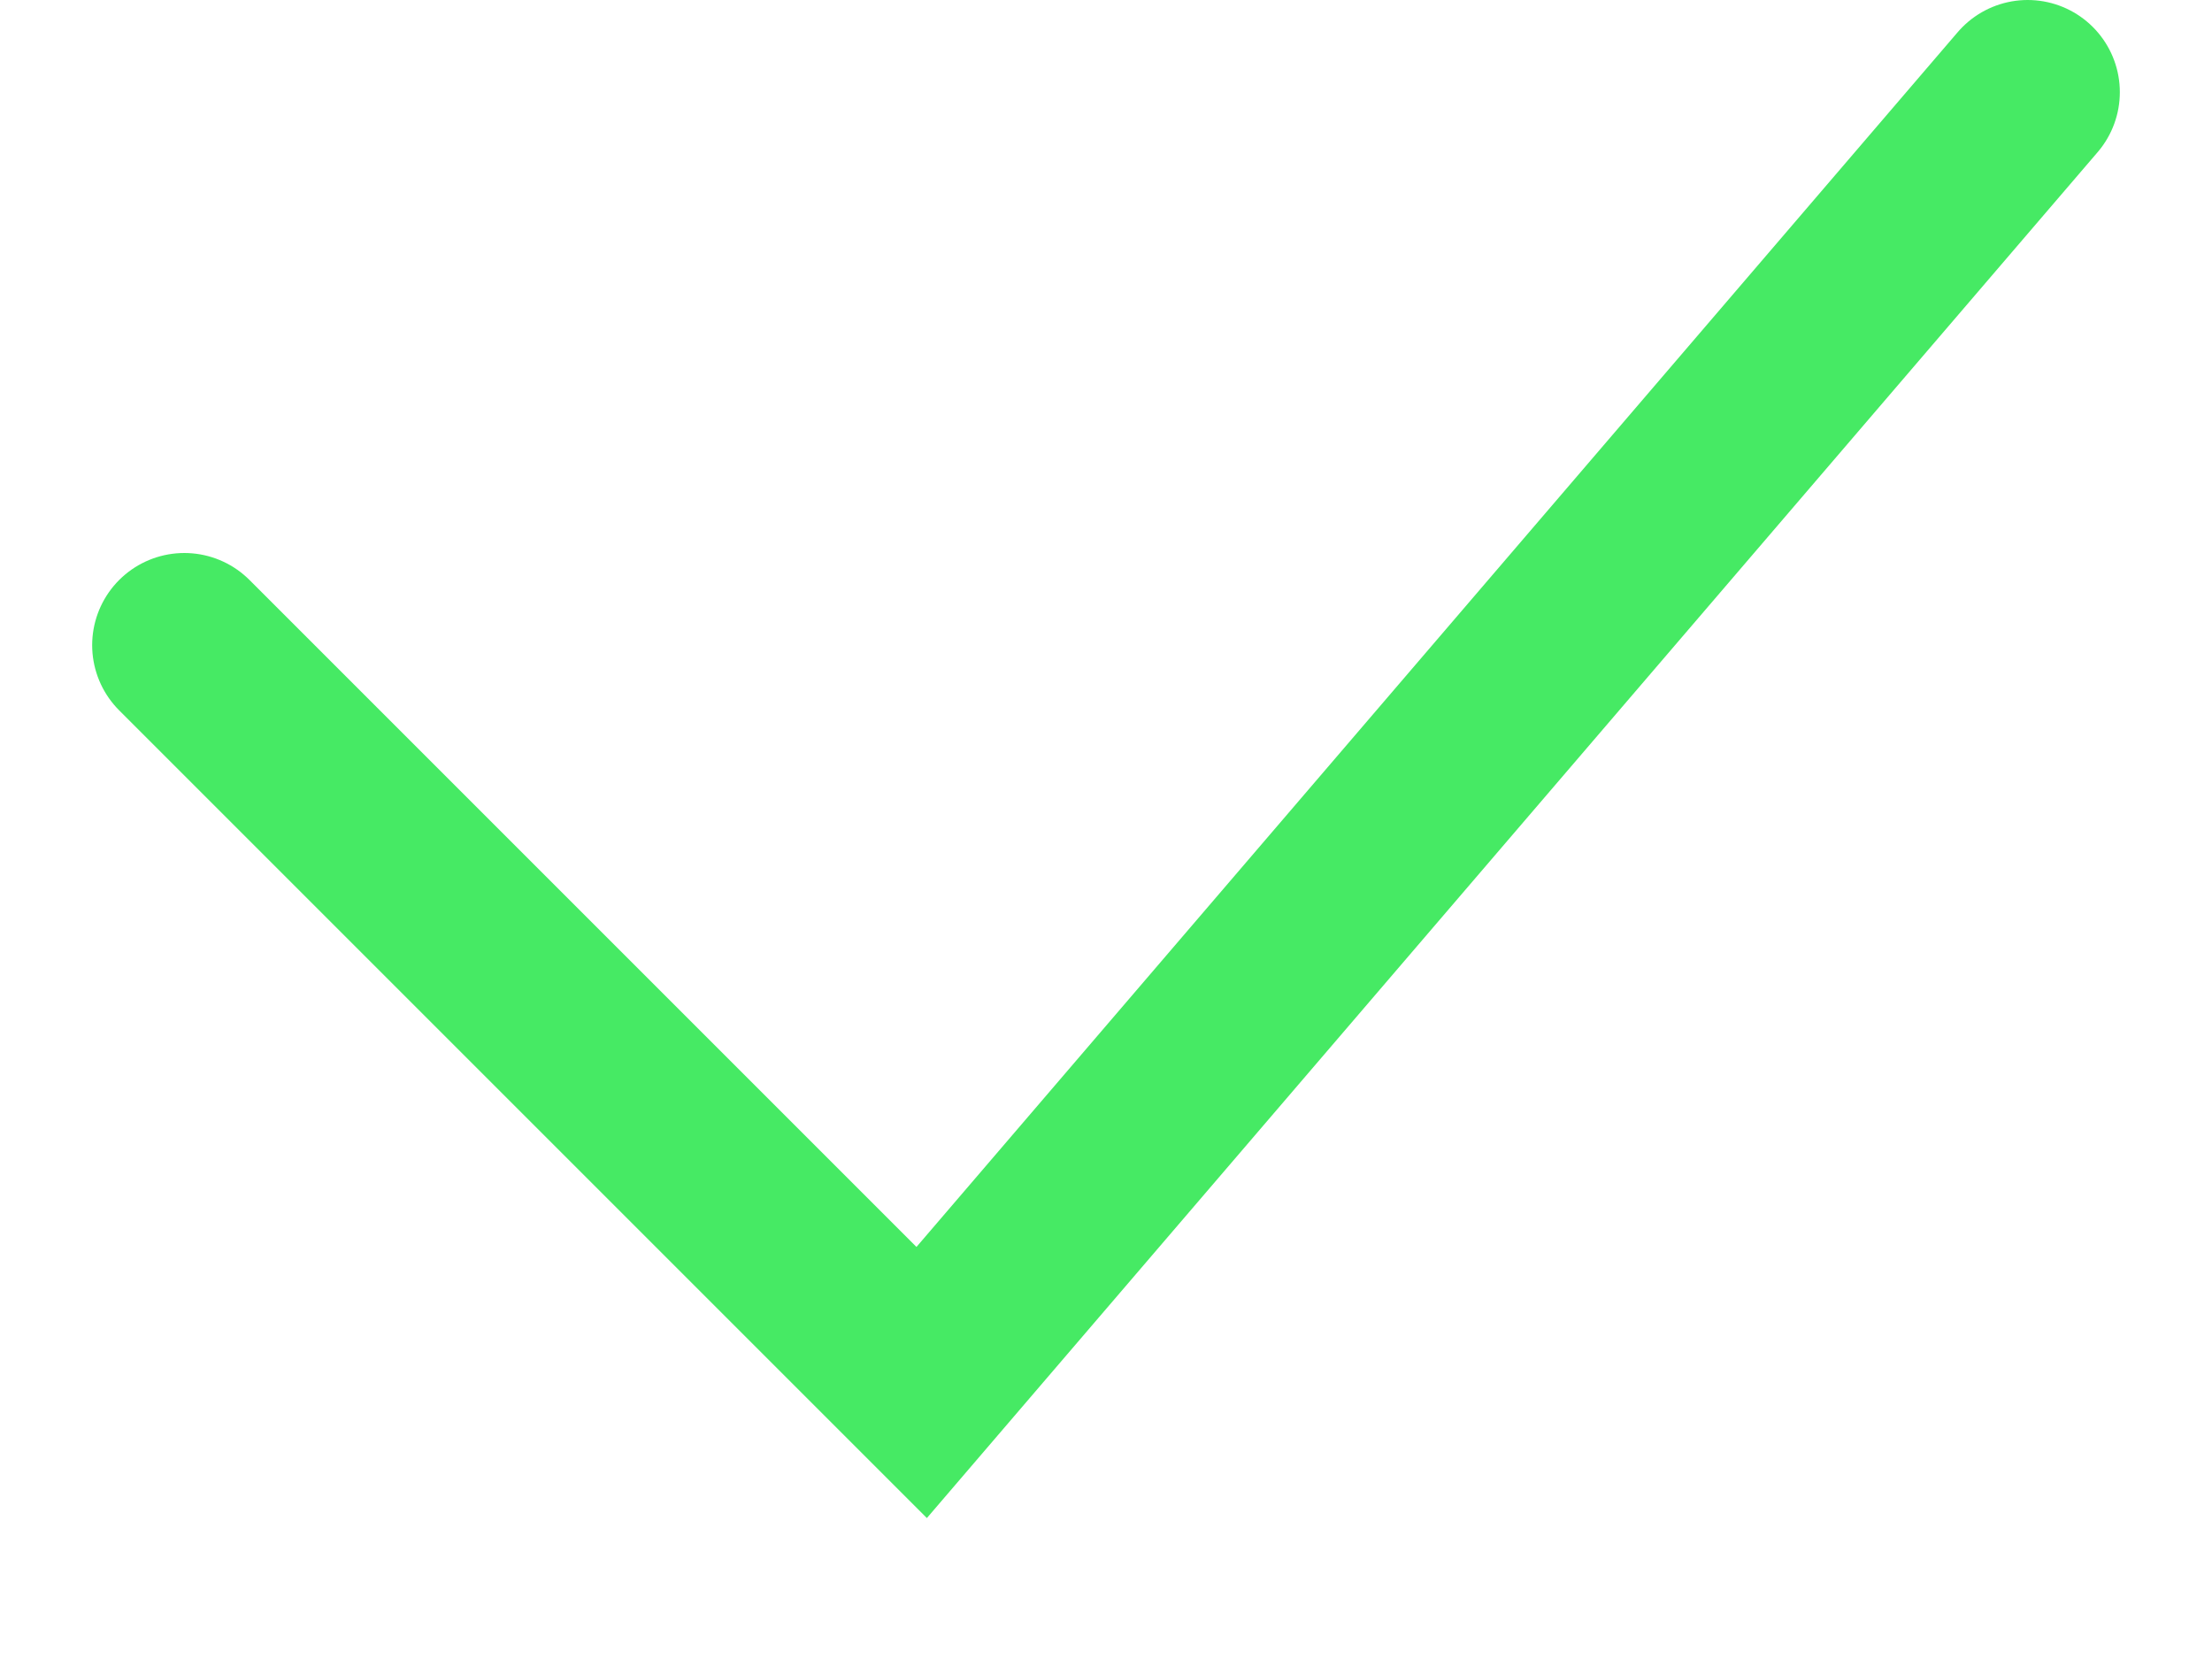
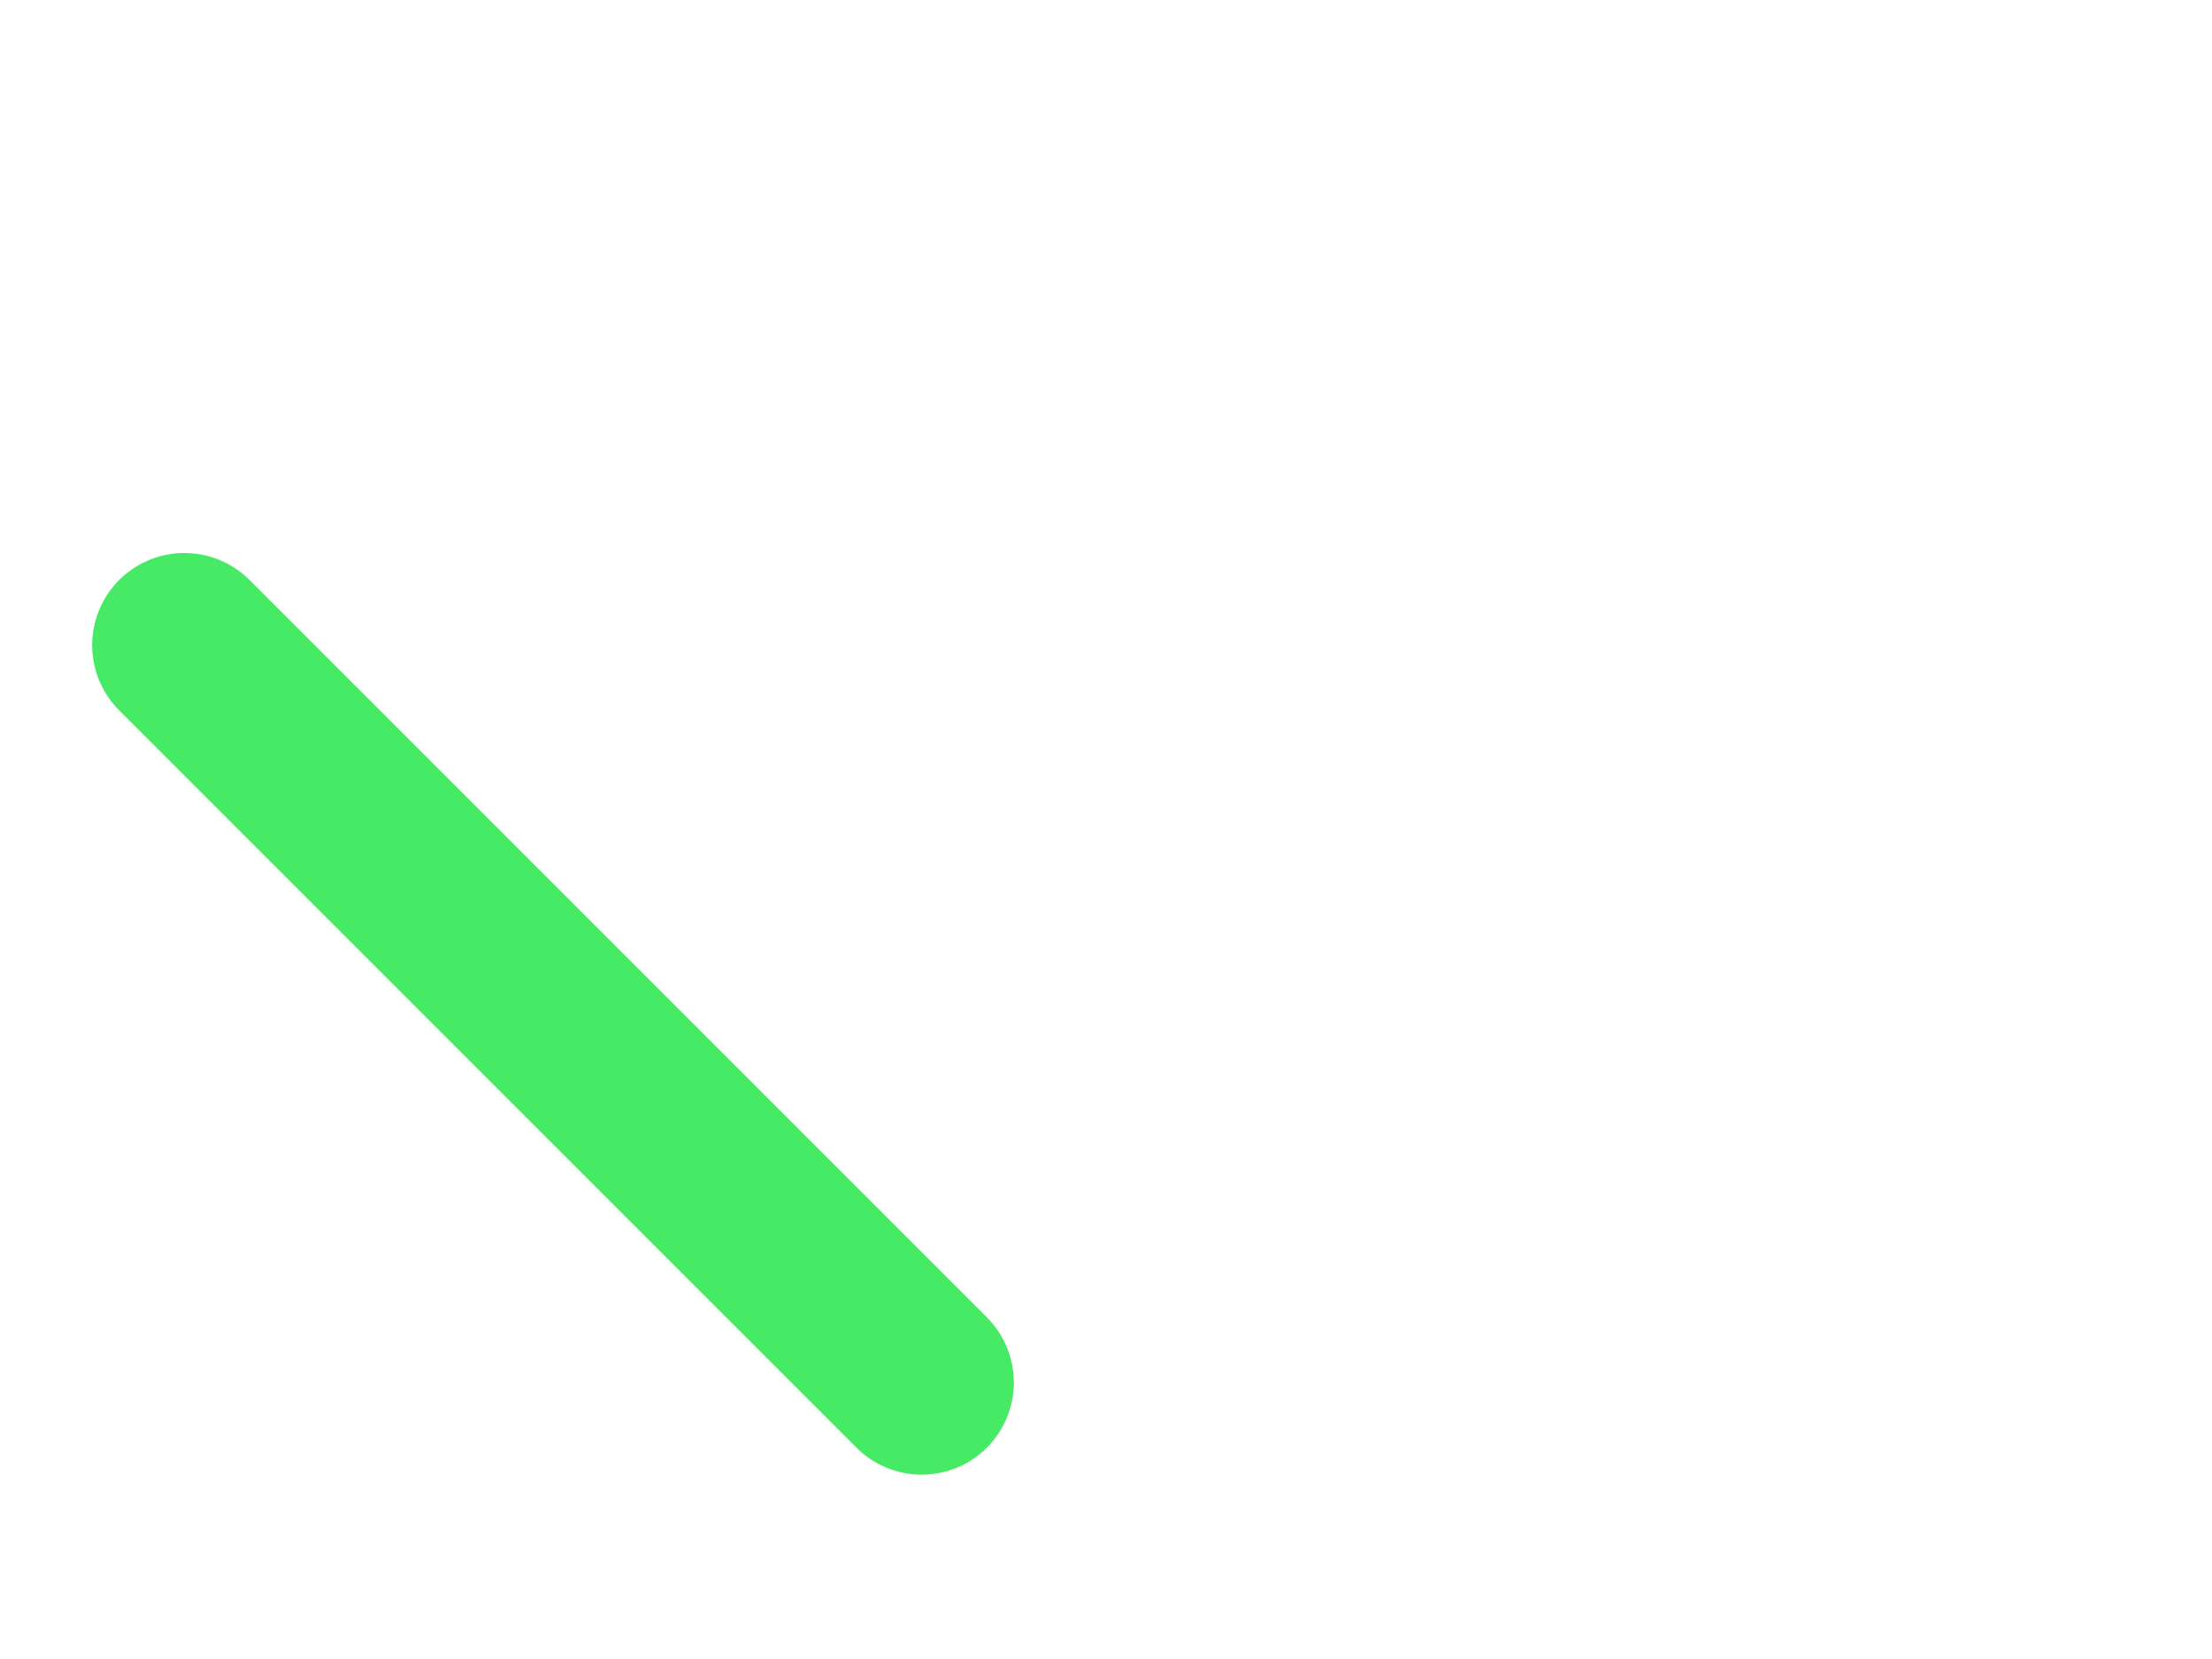
<svg xmlns="http://www.w3.org/2000/svg" width="12" height="9" viewBox="0 0 12 9" fill="none">
-   <path d="M1 3.5L5 7.5L11 0.5" stroke="#46EA64" stroke-linecap="round" />
+   <path d="M1 3.5L5 7.5" stroke="#46EA64" stroke-linecap="round" />
</svg>